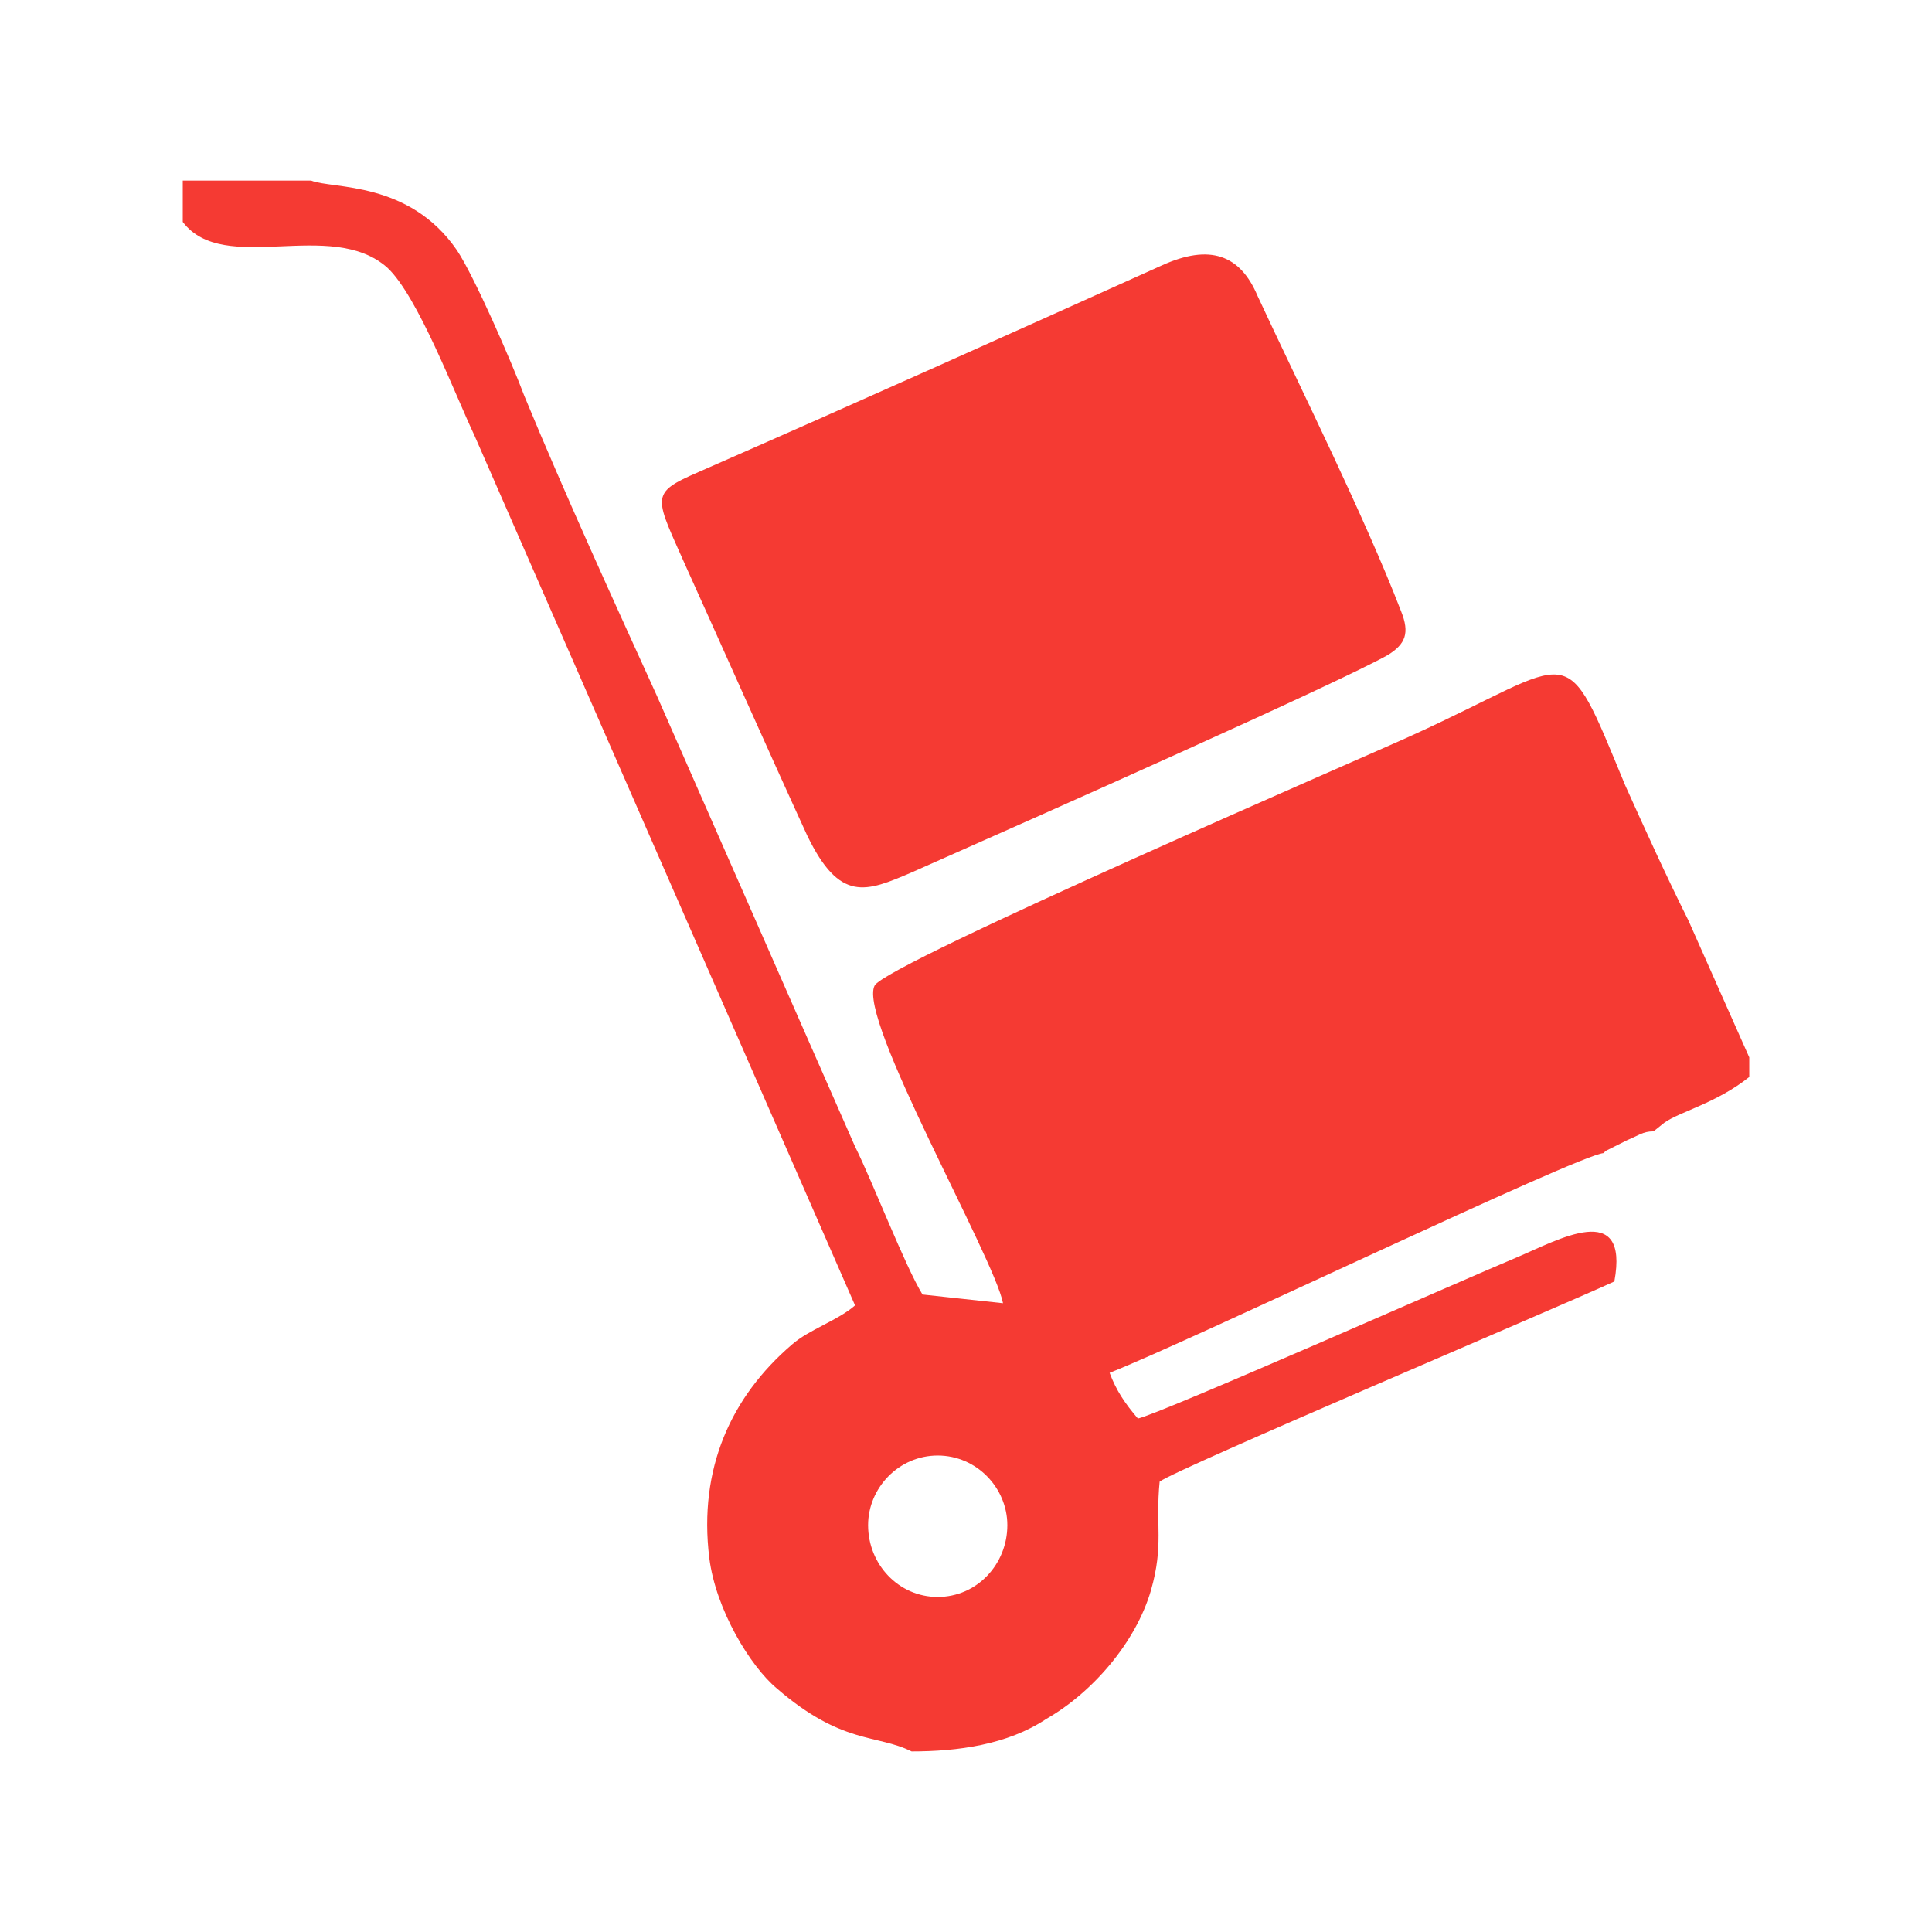
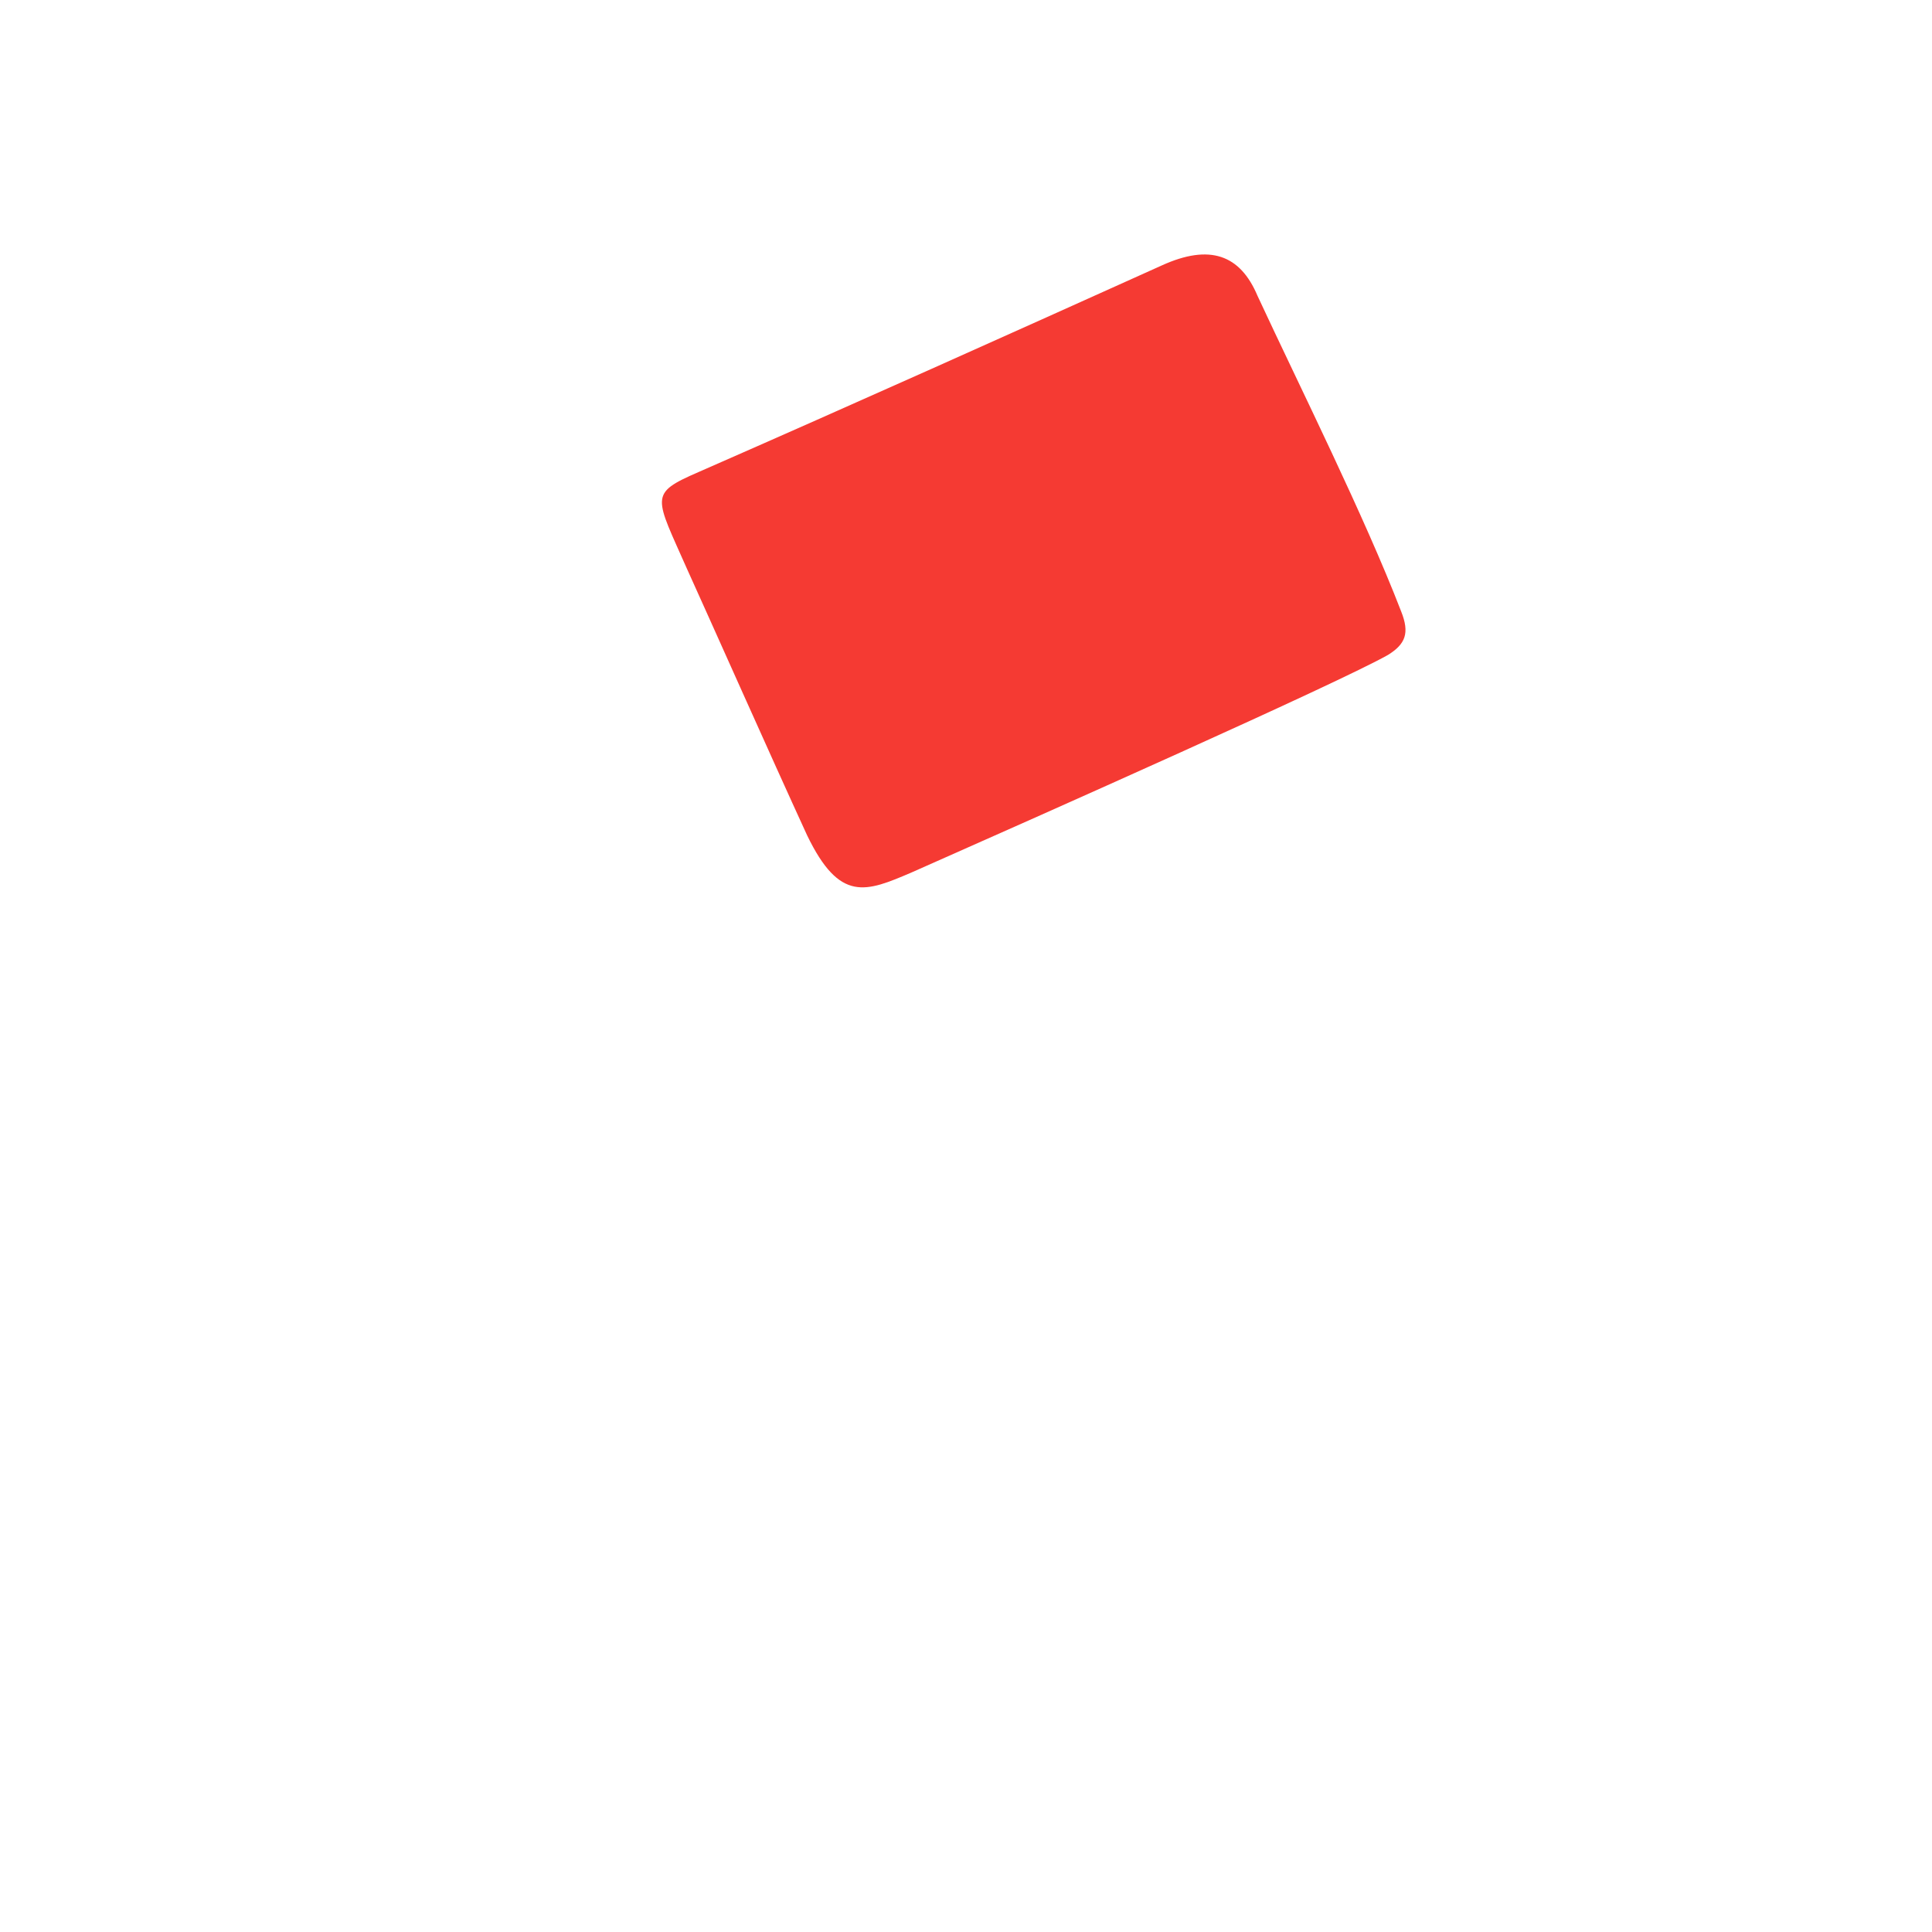
<svg xmlns="http://www.w3.org/2000/svg" xml:space="preserve" width="150px" height="150px" version="1.1" style="shape-rendering:geometricPrecision; text-rendering:geometricPrecision; image-rendering:optimizeQuality; fill-rule:evenodd; clip-rule:evenodd" viewBox="0 0 8.88 8.88">
  <defs>
    <style type="text/css">
   
    .fil0 {fill:none}
    .fil1 {fill:#f53a33}
   
  </style>
  </defs>
  <g id="Camada_x0020_1">
-     <rect class="fil0" width="8.88" height="8.88" />
-     <path class="fil1" d="M0.84 1.02c0.19,0.25 0.68,-0.02 0.94,0.21 0.14,0.13 0.31,0.58 0.4,0.77l1.75 4c-0.08,0.07 -0.21,0.11 -0.29,0.18 -0.28,0.24 -0.43,0.57 -0.38,0.98 0.03,0.24 0.19,0.5 0.31,0.6 0.3,0.26 0.46,0.21 0.62,0.29 0.21,0 0.44,-0.03 0.62,-0.15 0.21,-0.12 0.41,-0.35 0.48,-0.59 0.06,-0.21 0.02,-0.3 0.04,-0.5 0.08,-0.06 1.83,-0.8 2.09,-0.92 0.07,-0.38 -0.26,-0.19 -0.45,-0.11 -0.24,0.1 -1.64,0.72 -1.74,0.74 -0.06,-0.07 -0.1,-0.13 -0.13,-0.21 0.38,-0.15 2.15,-1 2.27,-1.01 0,0 0.01,-0.01 0.01,-0.01l0.1 -0.05c0.05,-0.02 0.07,-0.04 0.12,-0.04l0.05 -0.04c0.07,-0.05 0.24,-0.09 0.39,-0.21l0 -0.09 -0.28 -0.63c-0.1,-0.2 -0.2,-0.42 -0.29,-0.62 -0.29,-0.7 -0.21,-0.58 -0.98,-0.23 -0.15,0.07 -2.42,1.05 -2.47,1.15 -0.08,0.15 0.55,1.25 0.59,1.46l-0.37 -0.04c-0.08,-0.13 -0.23,-0.52 -0.31,-0.68l-0.91 -2.07c-0.2,-0.44 -0.42,-0.92 -0.61,-1.38 -0.06,-0.16 -0.23,-0.55 -0.31,-0.67 -0.22,-0.32 -0.57,-0.28 -0.67,-0.32l-0.59 0 0 0.19zm3.47 5.67c0.18,0 0.32,0.15 0.32,0.32 0,0.18 -0.14,0.33 -0.32,0.33 -0.18,0 -0.32,-0.15 -0.32,-0.33 0,-0.17 0.14,-0.32 0.32,-0.32z" />
    <path class="fil1" d="M3.21 2.17c-0.23,0.1 -0.2,0.11 -0.05,0.45 0.1,0.22 0.38,0.85 0.55,1.22 0.15,0.31 0.27,0.26 0.48,0.17 0.61,-0.27 1.96,-0.87 2.19,-1 0.08,-0.05 0.1,-0.1 0.06,-0.2 -0.17,-0.44 -0.46,-1.02 -0.66,-1.45 -0.08,-0.19 -0.22,-0.24 -0.44,-0.14 -0.71,0.32 -1.4,0.63 -2.13,0.95z" />
  </g>
</svg>